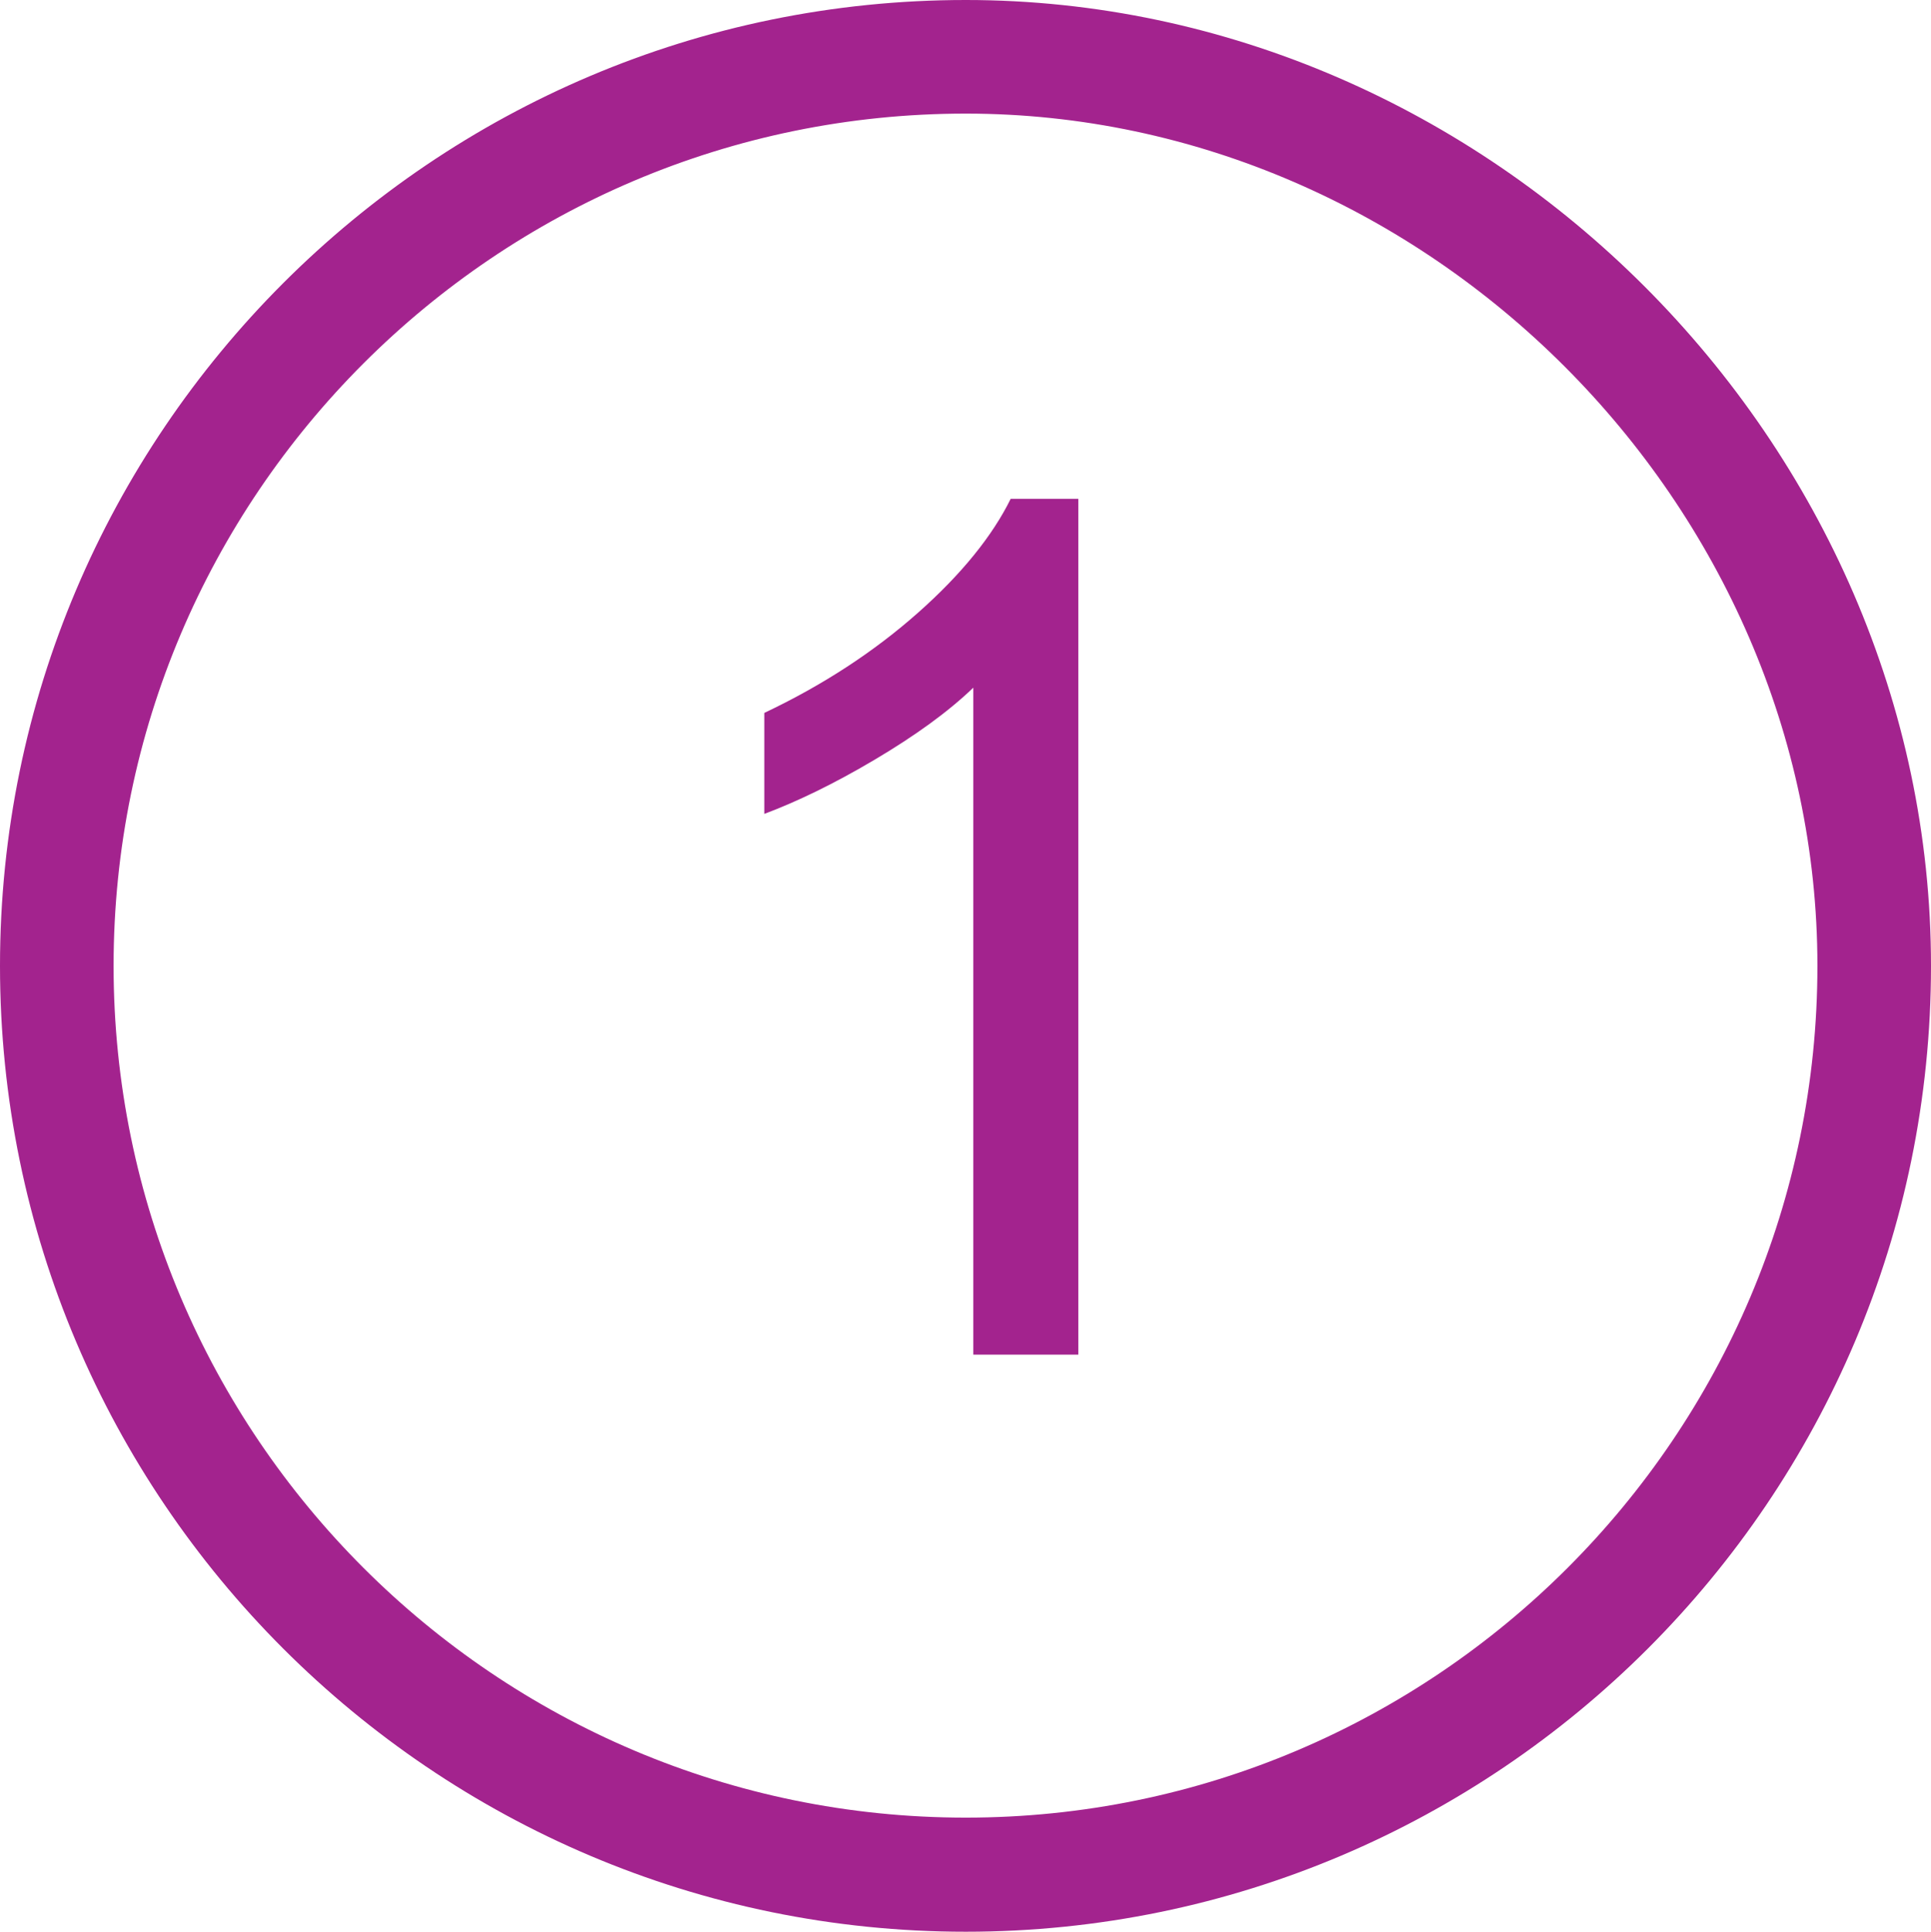
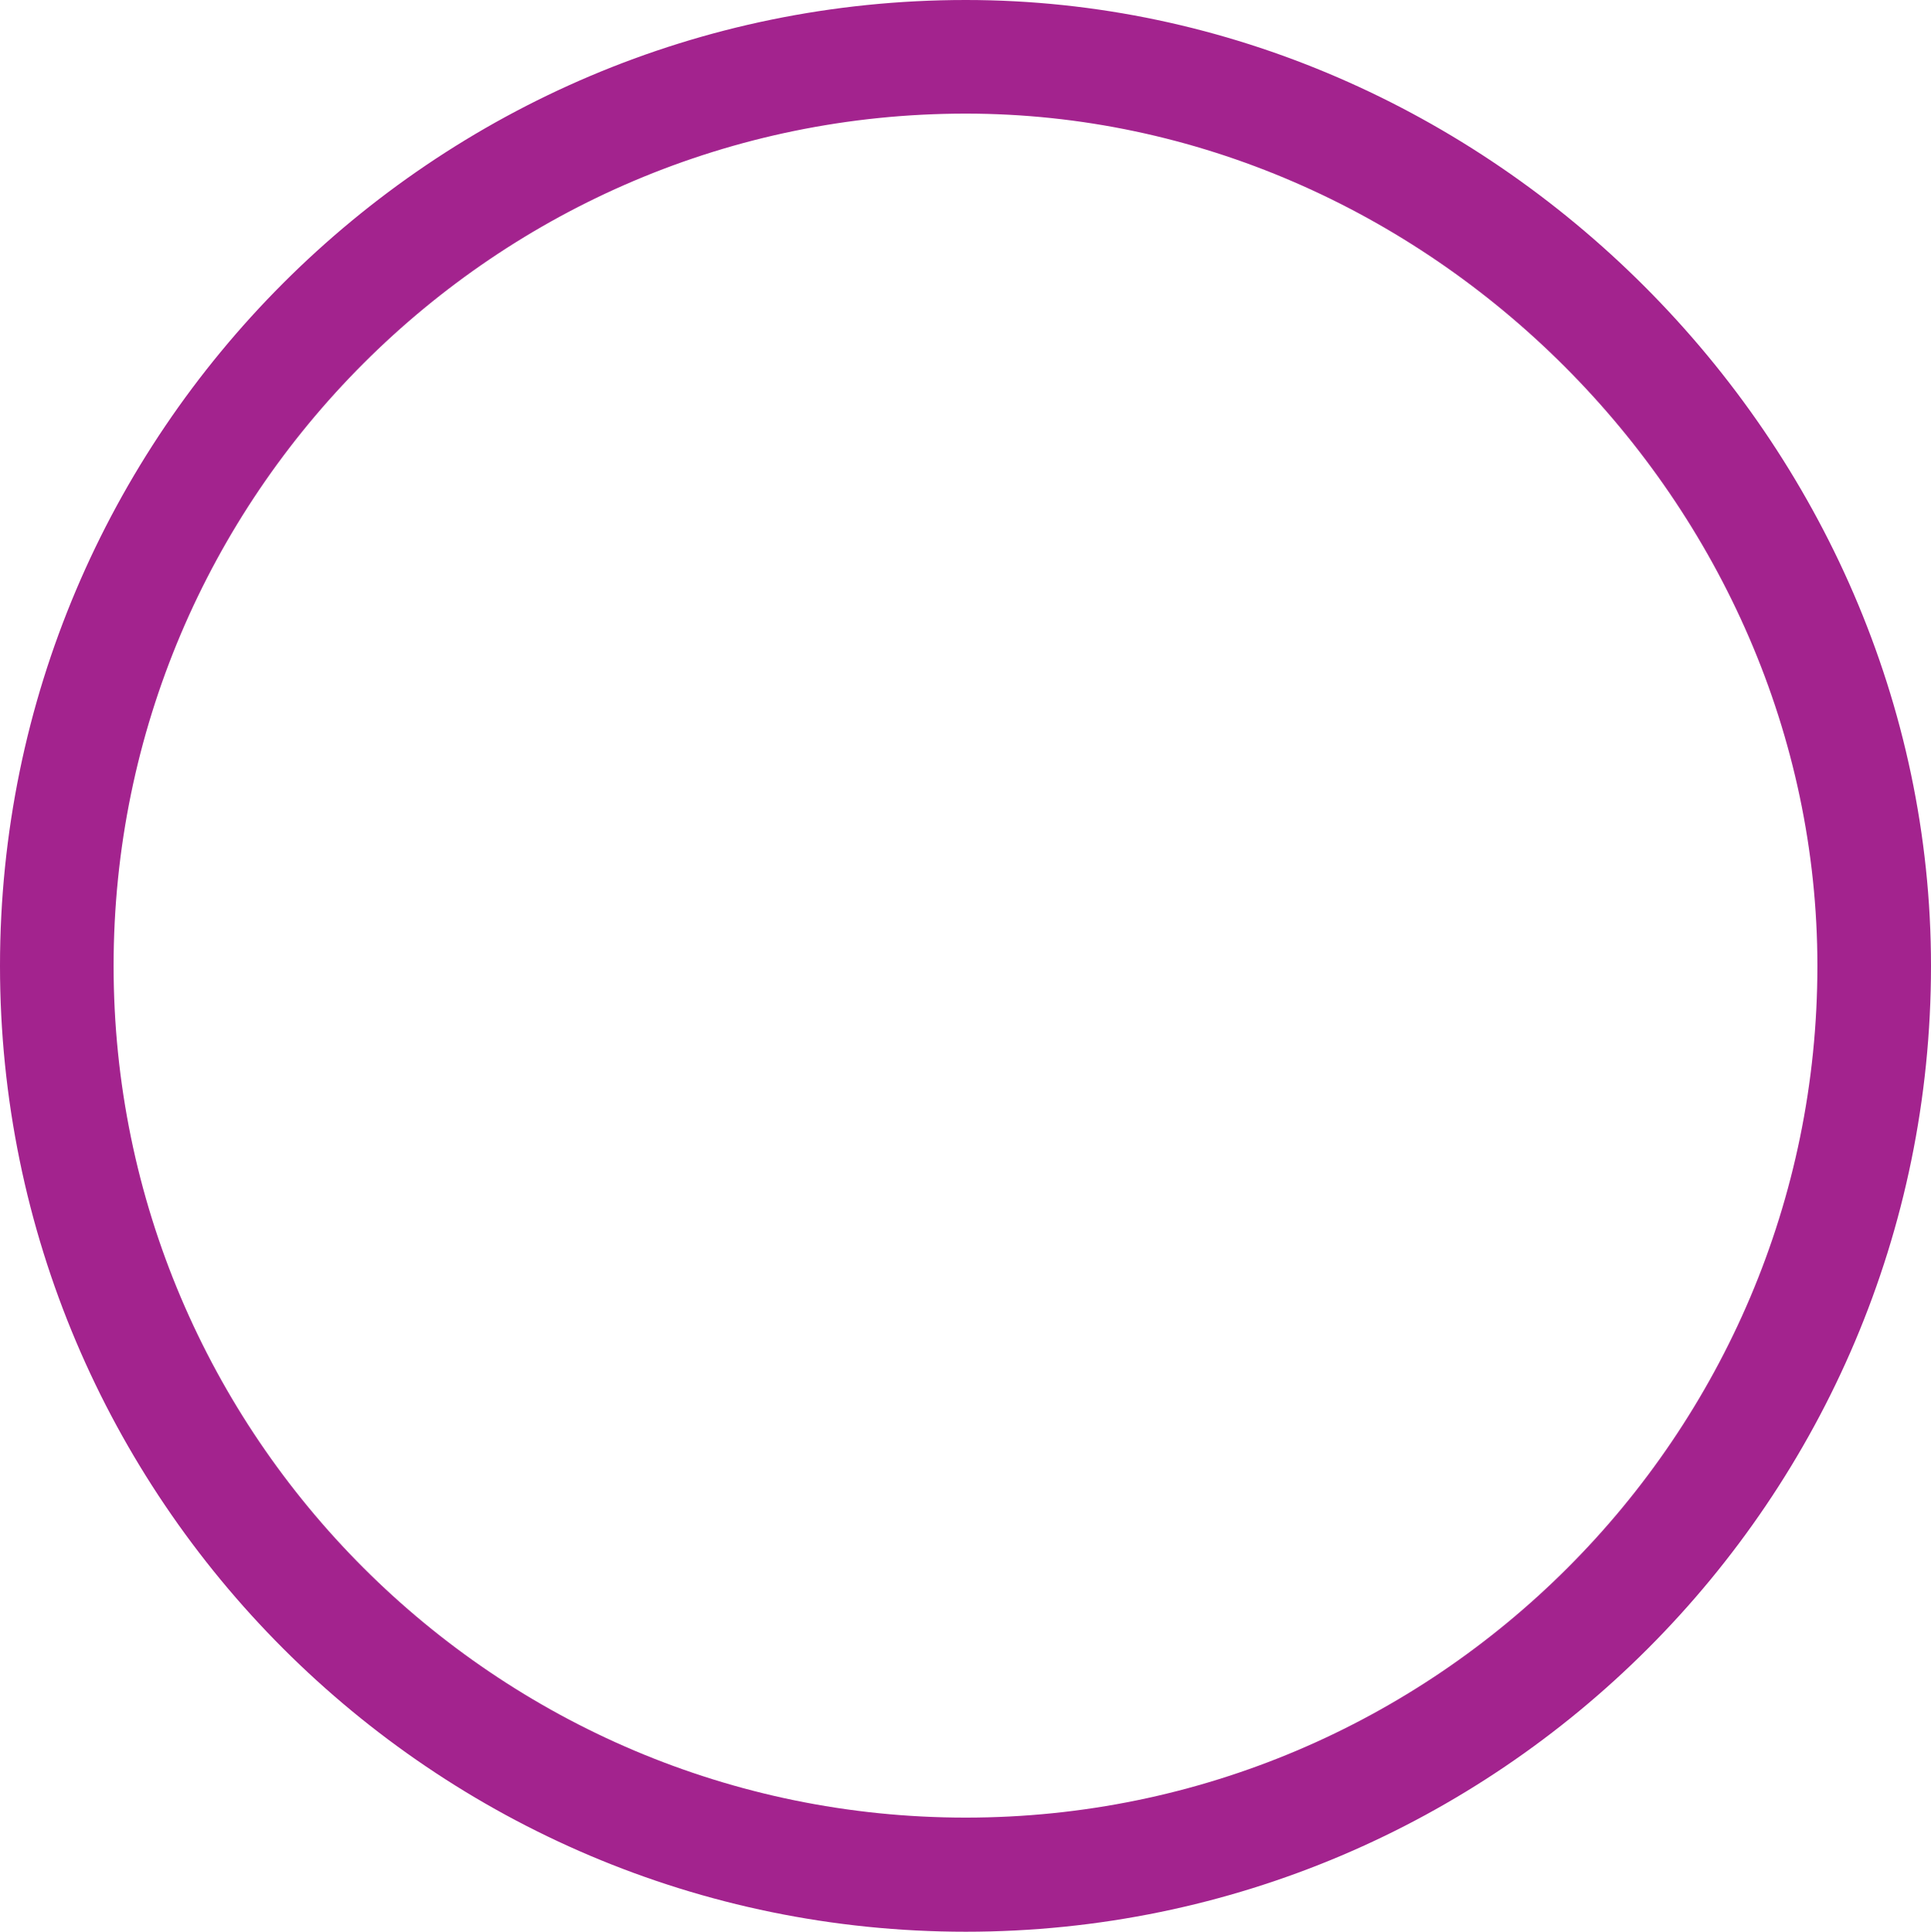
<svg xmlns="http://www.w3.org/2000/svg" version="1.1" id="Layer_1" x="0px" y="0px" viewBox="0 0 38.25 38.26" style="enable-background:new 0 0 38.25 38.26;" xml:space="preserve">
  <style type="text/css">
	.st0{fill:#A3238E;}
</style>
  <g>
    <g>
      <g>
-         <path class="st0" d="M21.35,26.83h-2.07V13.62c-0.5,0.48-1.15,0.95-1.96,1.43c-0.81,0.48-1.54,0.83-2.18,1.07v-2     c1.16-0.55,2.17-1.21,3.04-1.98s1.48-1.53,1.84-2.26h1.34V26.83z" />
-       </g>
+         </g>
    </g>
    <g>
      <path class="st0" d="M19.13,38.26C8.58,38.26,0,29.68,0,19.13C0,8.58,8.58,0,19.13,0c10.37,0,19.12,8.76,19.12,19.13    C38.25,29.68,29.67,38.26,19.13,38.26z M19.13,2.25c-9.31,0-16.88,7.57-16.88,16.88c0,9.3,7.57,16.87,16.88,16.87    c9.3,0,16.87-7.57,16.87-16.87C36,9.98,28.27,2.25,19.13,2.25z" />
    </g>
  </g>
  <g>
</g>
  <g>
</g>
  <g>
</g>
  <g>
</g>
  <g>
</g>
  <g>
</g>
</svg>